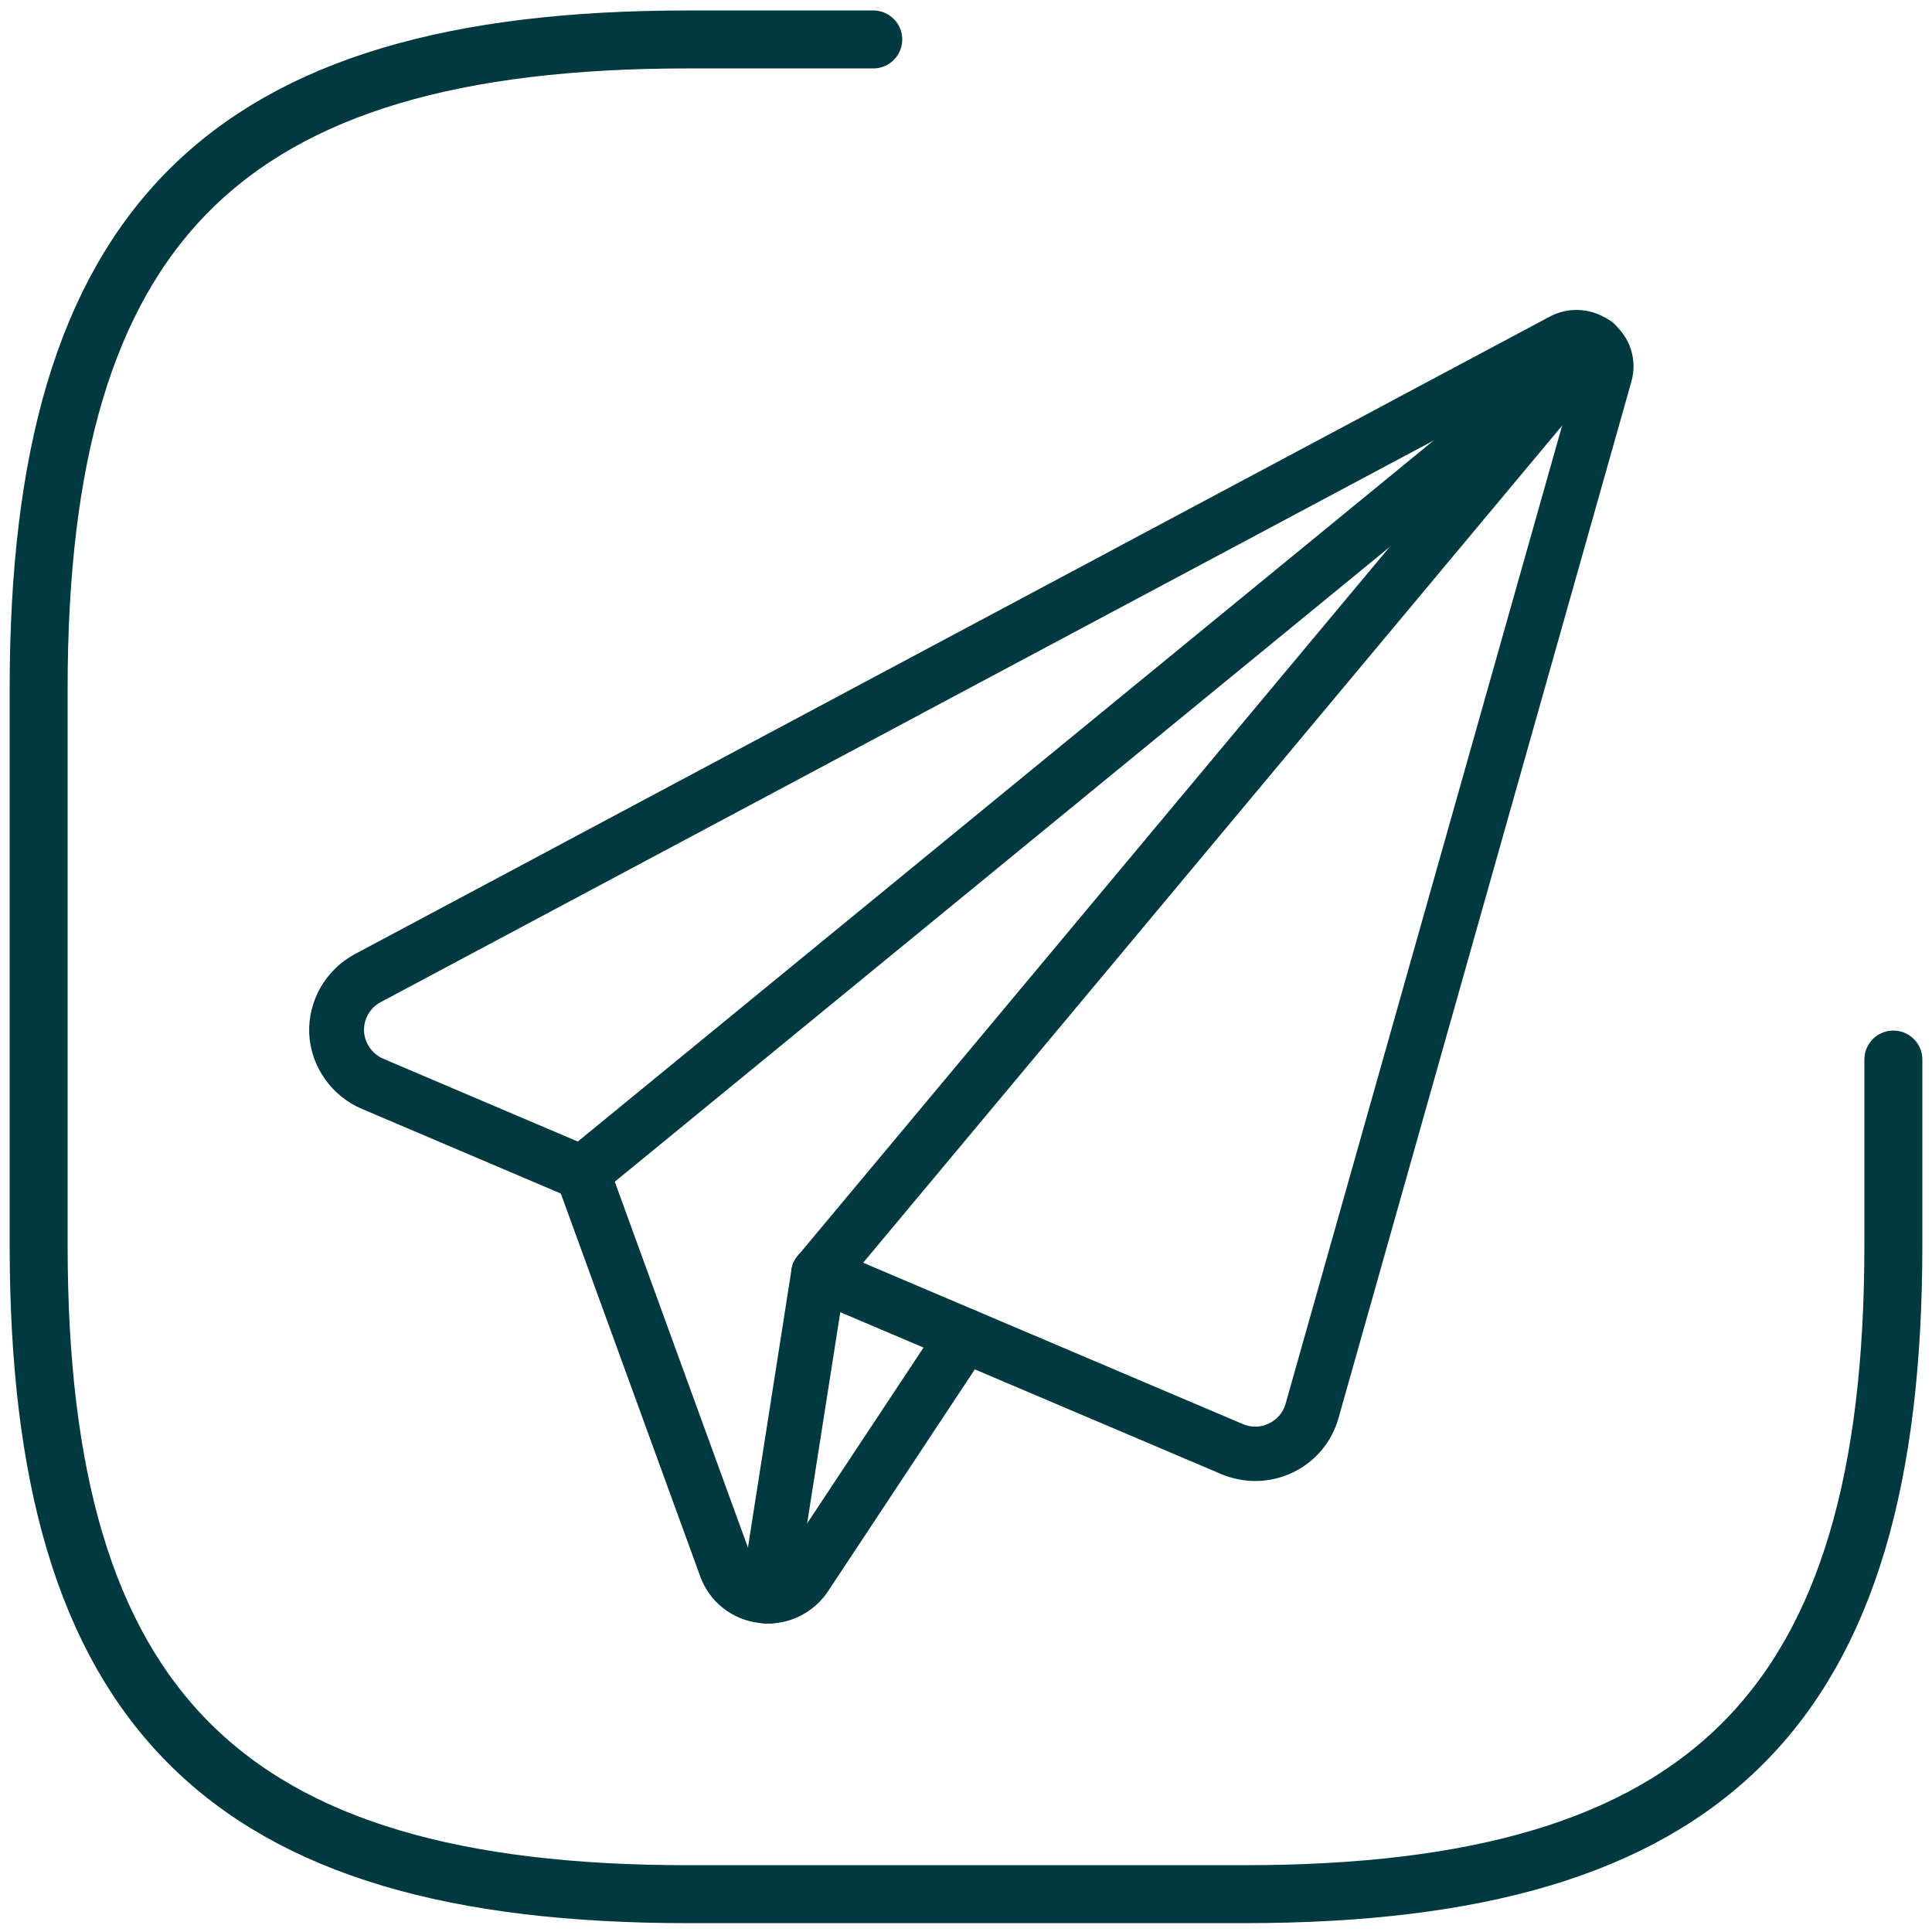
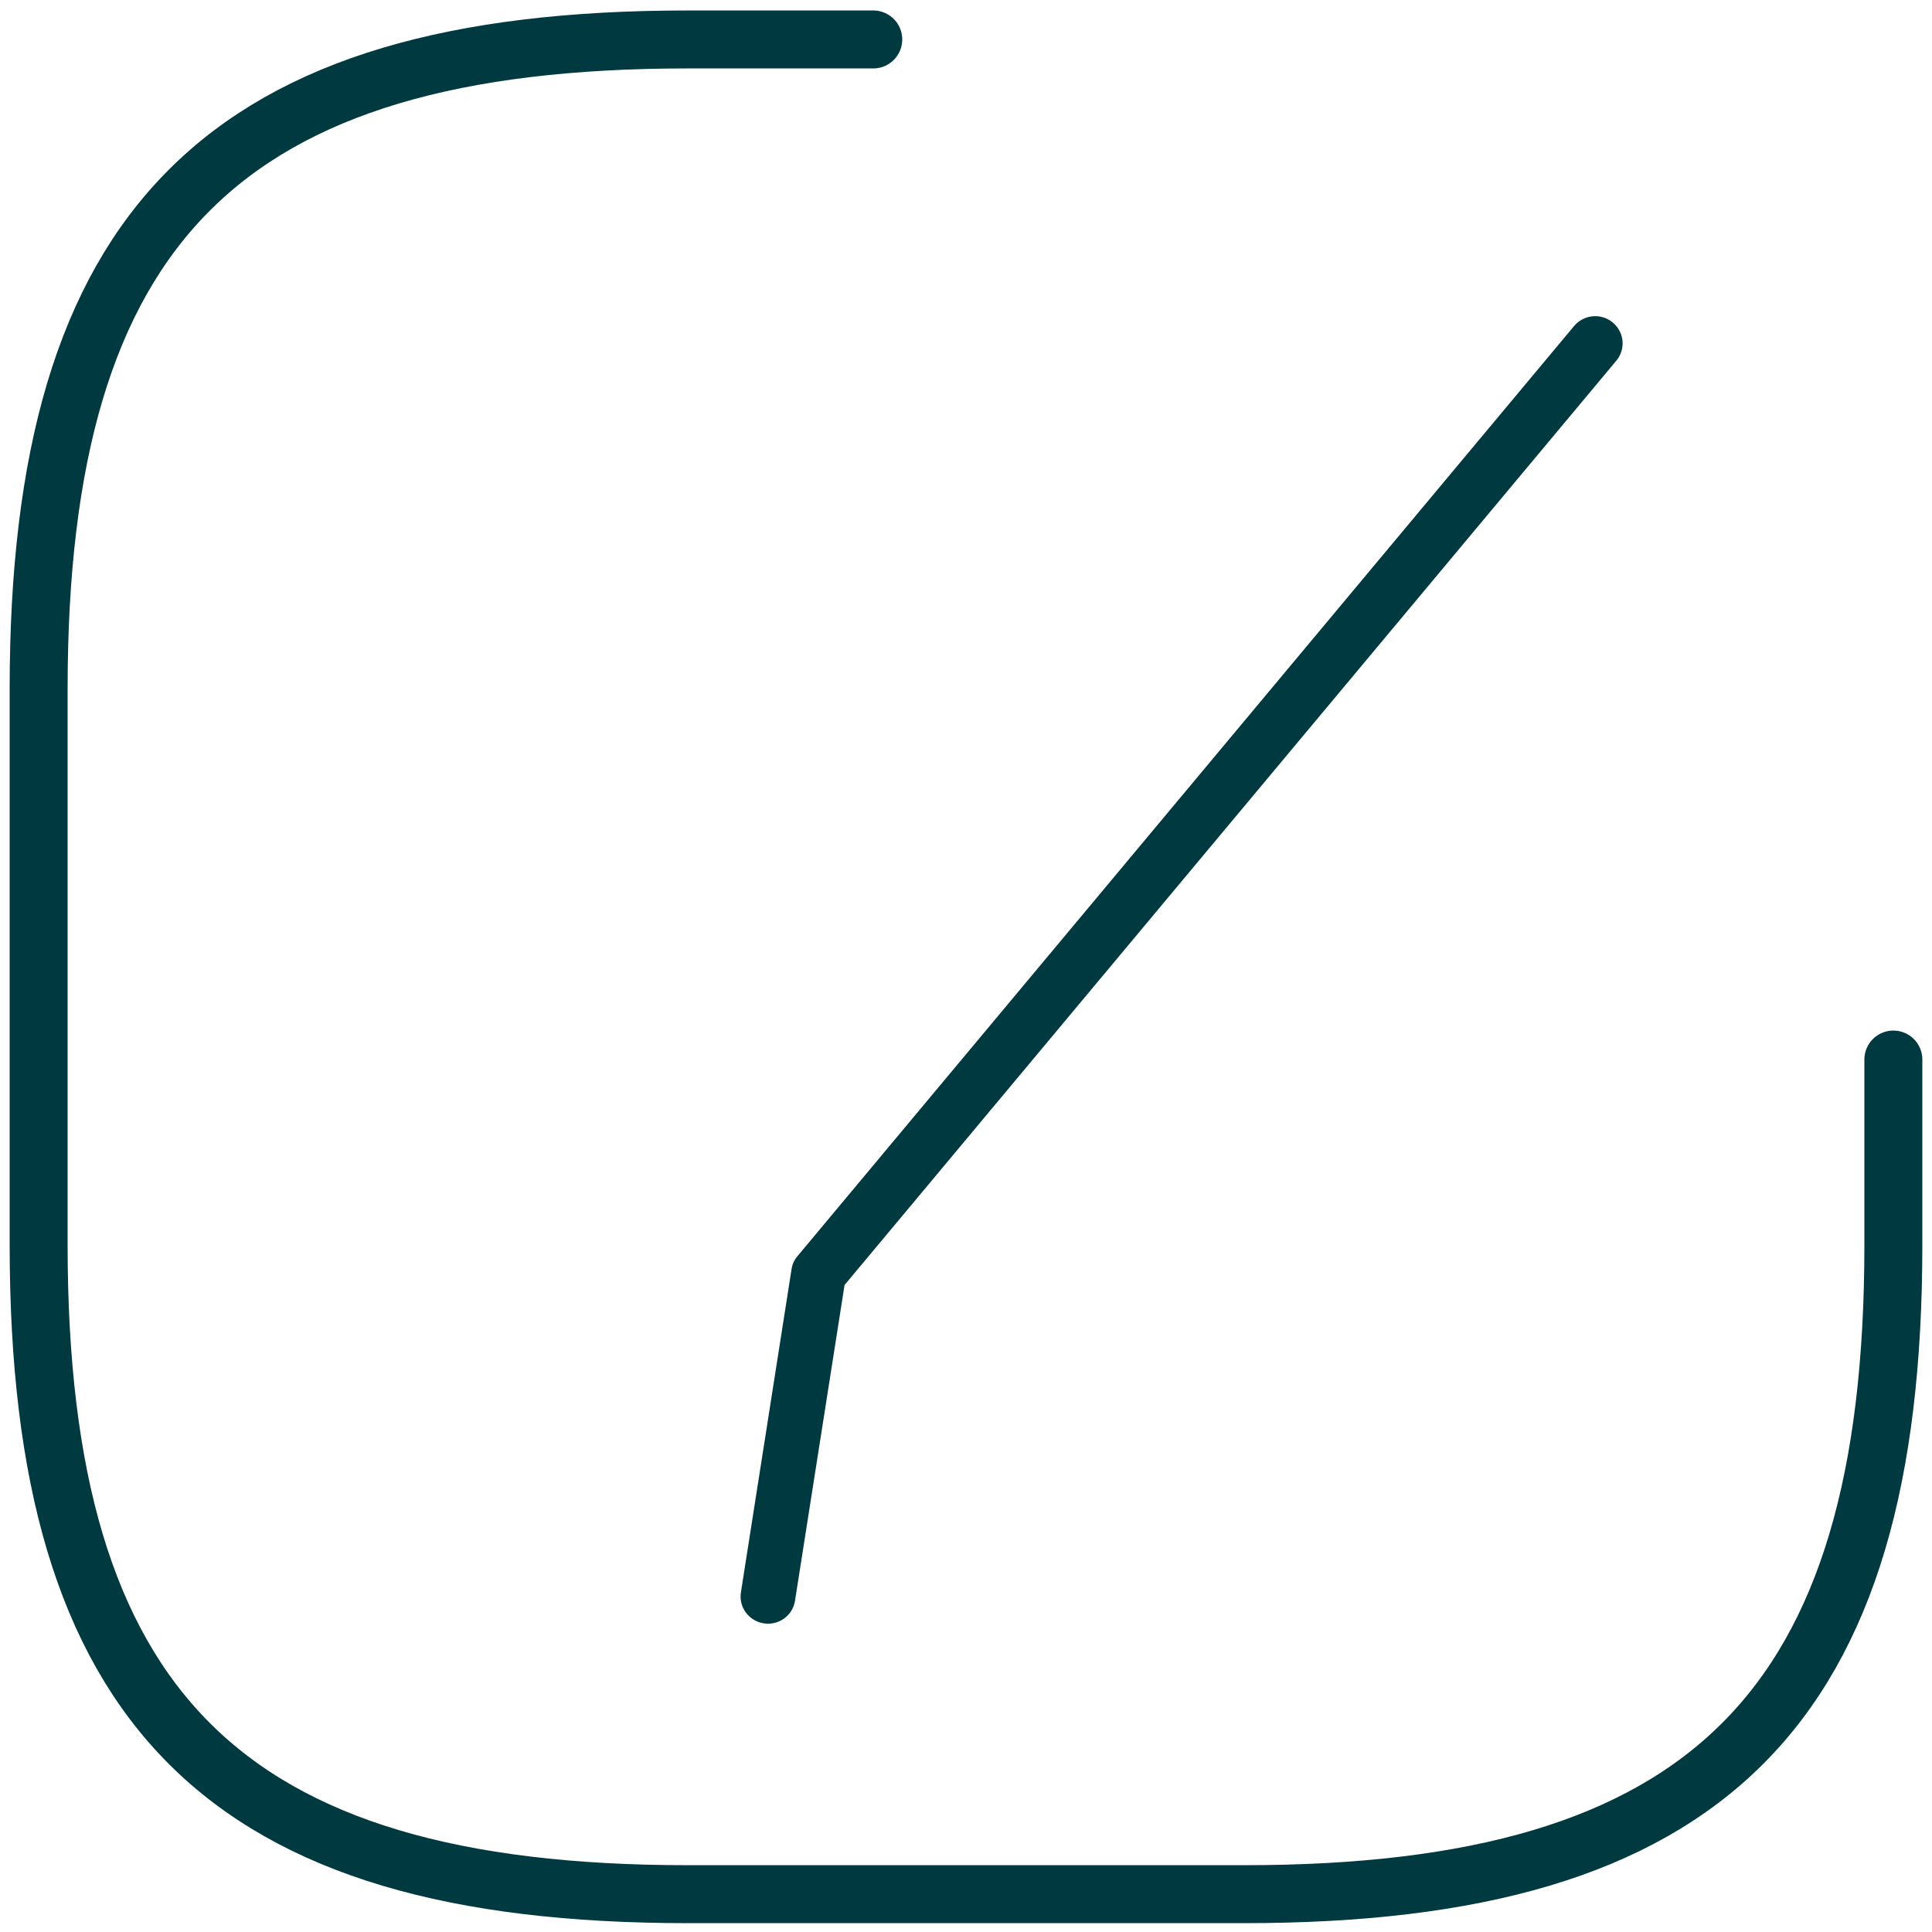
<svg xmlns="http://www.w3.org/2000/svg" width="50" height="50" viewBox="0 0 50 50" fill="none">
  <path d="M22.6 1.021H17.8C5.8 1.021 1 5.821 1 17.821V32.221C1 44.221 5.8 49.021 17.8 49.021H32.2C44.2 49.021 49 44.221 49 32.221V27.421" stroke="#003A40" stroke-width="1.5" stroke-linecap="round" stroke-linejoin="round" />
-   <path d="M15.074 31.06C14.87 31.06 14.667 30.971 14.525 30.806C14.274 30.506 14.317 30.065 14.62 29.816L40.827 8.349C41.13 8.1 41.574 8.143 41.825 8.443C42.076 8.743 42.033 9.184 41.73 9.433L15.523 30.9C15.396 31.008 15.235 31.06 15.074 31.06Z" fill="#003A40" />
-   <path d="M32.487 38.328C32.189 38.328 31.886 38.267 31.607 38.15L20.907 33.603C20.547 33.448 20.381 33.035 20.533 32.679C20.689 32.322 21.105 32.158 21.465 32.308L32.165 36.855C32.383 36.949 32.629 36.944 32.837 36.841C33.055 36.738 33.211 36.55 33.272 36.325L40.855 9.503V9.499C40.86 9.485 40.85 9.461 40.832 9.447C40.813 9.433 40.794 9.433 40.775 9.442L9.851 25.936C9.577 26.081 9.407 26.377 9.421 26.687C9.435 26.996 9.634 27.278 9.918 27.4L15.344 29.709C15.703 29.863 15.869 30.276 15.717 30.633C15.561 30.989 15.145 31.154 14.785 31.004L9.359 28.695C8.579 28.362 8.044 27.602 8.002 26.752V26.748C7.969 25.903 8.427 25.101 9.175 24.697L40.098 8.199C40.619 7.917 41.257 7.974 41.721 8.344C42.189 8.715 42.383 9.32 42.218 9.883L34.639 36.705C34.469 37.315 34.038 37.831 33.457 38.108C33.154 38.253 32.823 38.328 32.487 38.328Z" fill="#003A40" />
-   <path d="M19.87 42.017C19.795 42.017 19.724 42.012 19.648 42.002C18.943 41.918 18.357 41.453 18.12 40.792L14.407 30.595C14.274 30.229 14.463 29.826 14.832 29.695C15.201 29.563 15.608 29.751 15.741 30.117L19.454 40.318C19.511 40.473 19.653 40.585 19.819 40.604C19.984 40.623 20.145 40.548 20.239 40.407L24.364 34.176C24.577 33.852 25.017 33.758 25.349 33.974C25.675 34.185 25.77 34.621 25.552 34.95L21.427 41.186C21.072 41.712 20.495 42.017 19.87 42.017Z" fill="#003A40" />
  <path d="M19.875 42.021C19.837 42.021 19.804 42.017 19.767 42.012C19.379 41.951 19.114 41.594 19.175 41.209L20.485 32.848C20.504 32.721 20.556 32.604 20.642 32.505L40.737 8.438C40.988 8.138 41.432 8.096 41.735 8.344C42.038 8.593 42.08 9.034 41.83 9.335L21.857 33.256L20.575 41.425C20.523 41.773 20.221 42.021 19.875 42.021Z" fill="#003A40" />
</svg>